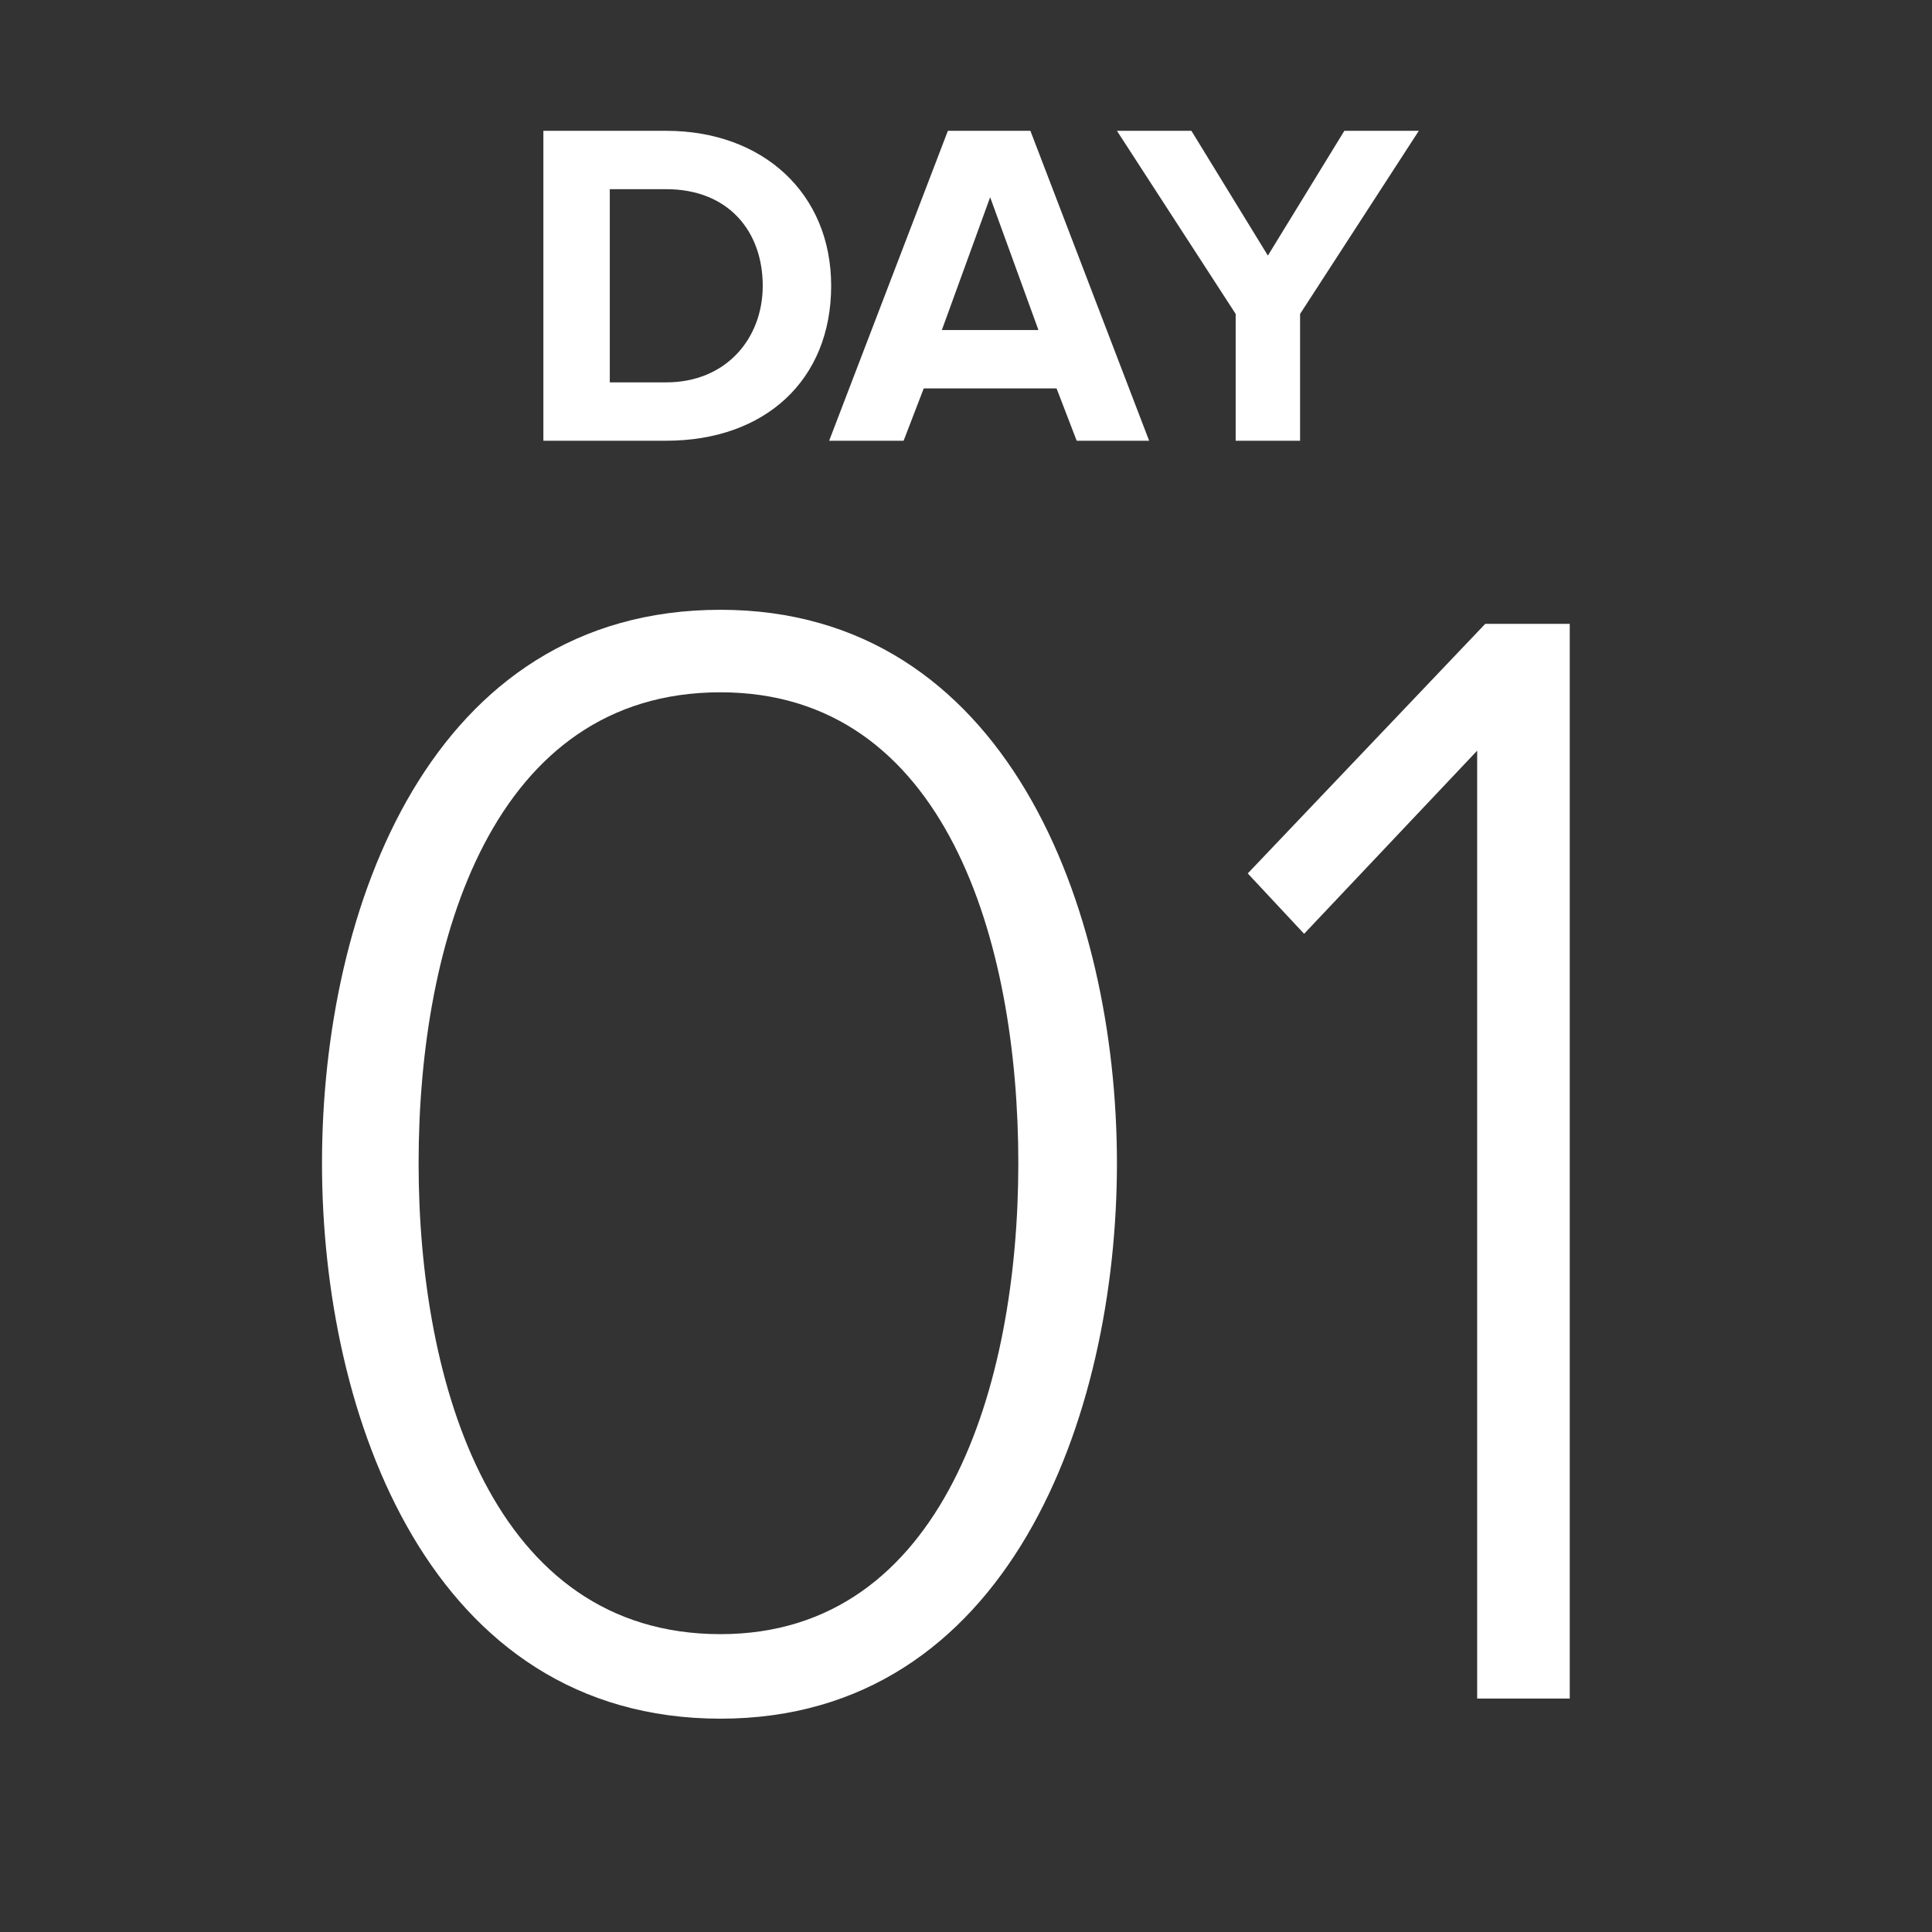
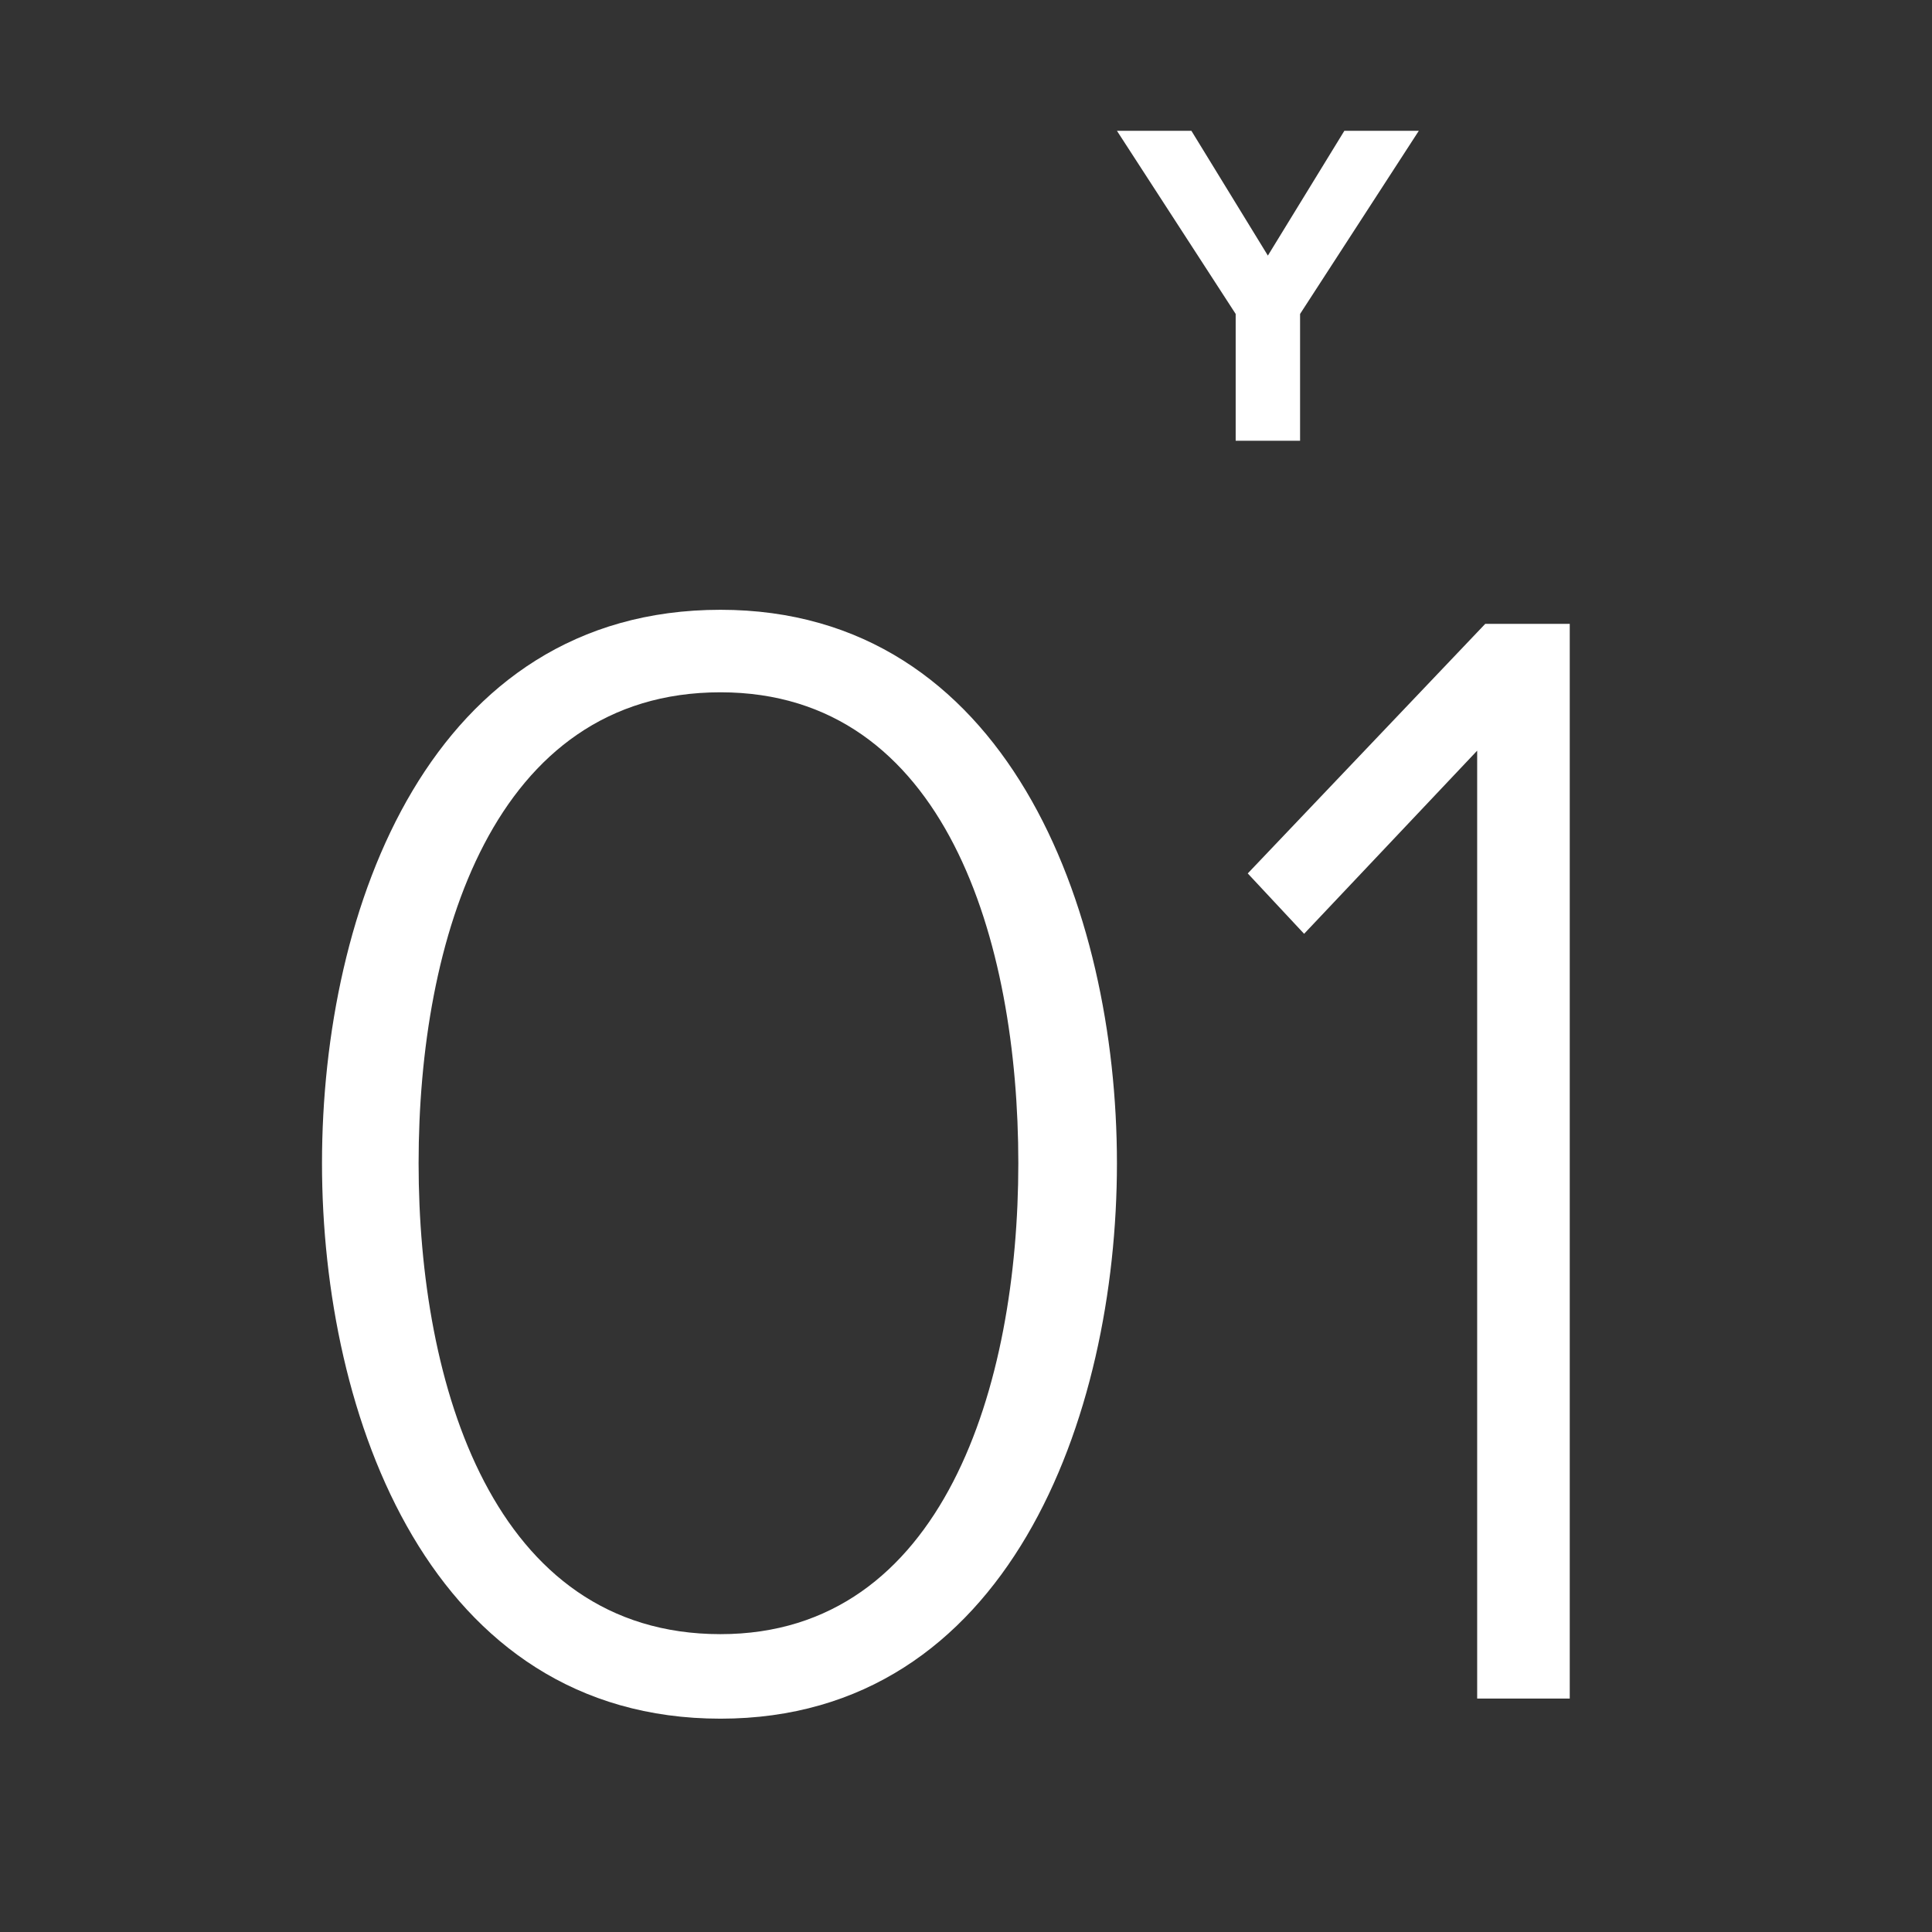
<svg xmlns="http://www.w3.org/2000/svg" version="1.1" id="Camada_1" x="0px" y="0px" viewBox="0 0 96 96" style="enable-background:new 0 0 96 96;" xml:space="preserve">
  <rect x="0" y="0" width="96" height="96" fill="#333333" stroke="none" />
  <style type="text/css">
	.st0{enable-background:new    ;}
	.st1{fill:#FFFFFF;}
	.st2{fill:none;}
</style>
  <g id="Card-03" transform="translate(915, 1883)">
    <g class="st0">
-       <path class="st1" d="M-888-1861.1v-15.4h6.1c4.8,0,8.2,3.1,8.2,7.7c0,4.7-3.3,7.7-8.2,7.7L-888-1861.1L-888-1861.1z     M-877.1-1868.8c0-2.7-1.7-4.8-4.8-4.8h-2.8v9.6h2.8C-878.9-1864-877.1-1866.2-877.1-1868.8z" />
-       <path class="st1" d="M-861.5-1861.1l-1-2.6h-6.6l-1,2.6h-3.7l5.9-15.4h4.1l5.9,15.4H-861.5z M-865.8-1873.2l-2.4,6.6h4.8    L-865.8-1873.2z" />
      <path class="st1" d="M-853.6-1861.1v-6.3l-5.9-9.1h3.7l3.8,6.2l3.8-6.2h3.7l-5.9,9.1v6.3H-853.6z" />
    </g>
    <g class="st0">
      <path class="st1" d="M-899-1825.2c0-12.7,5.4-27.5,19.8-27.5c14.2,0,19.7,14.8,19.7,27.5c0,12.6-5.4,27.6-19.7,27.6    C-893.6-1797.6-899-1812.6-899-1825.2z M-864.4-1825.2c0-11-3.6-23.4-14.8-23.4c-11.3,0-15,12.3-15,23.4c0,11,3.7,23.4,15,23.4    C-868.1-1801.8-864.4-1814.2-864.4-1825.2z" />
      <path class="st1" d="M-841.6-1798.6v-47.1l-8.6,9.1l-2.8-3l11.8-12.4h4.2v53.4H-841.6z" />
    </g>
  </g>
-   <rect class="st2" width="96" height="96" />
</svg>